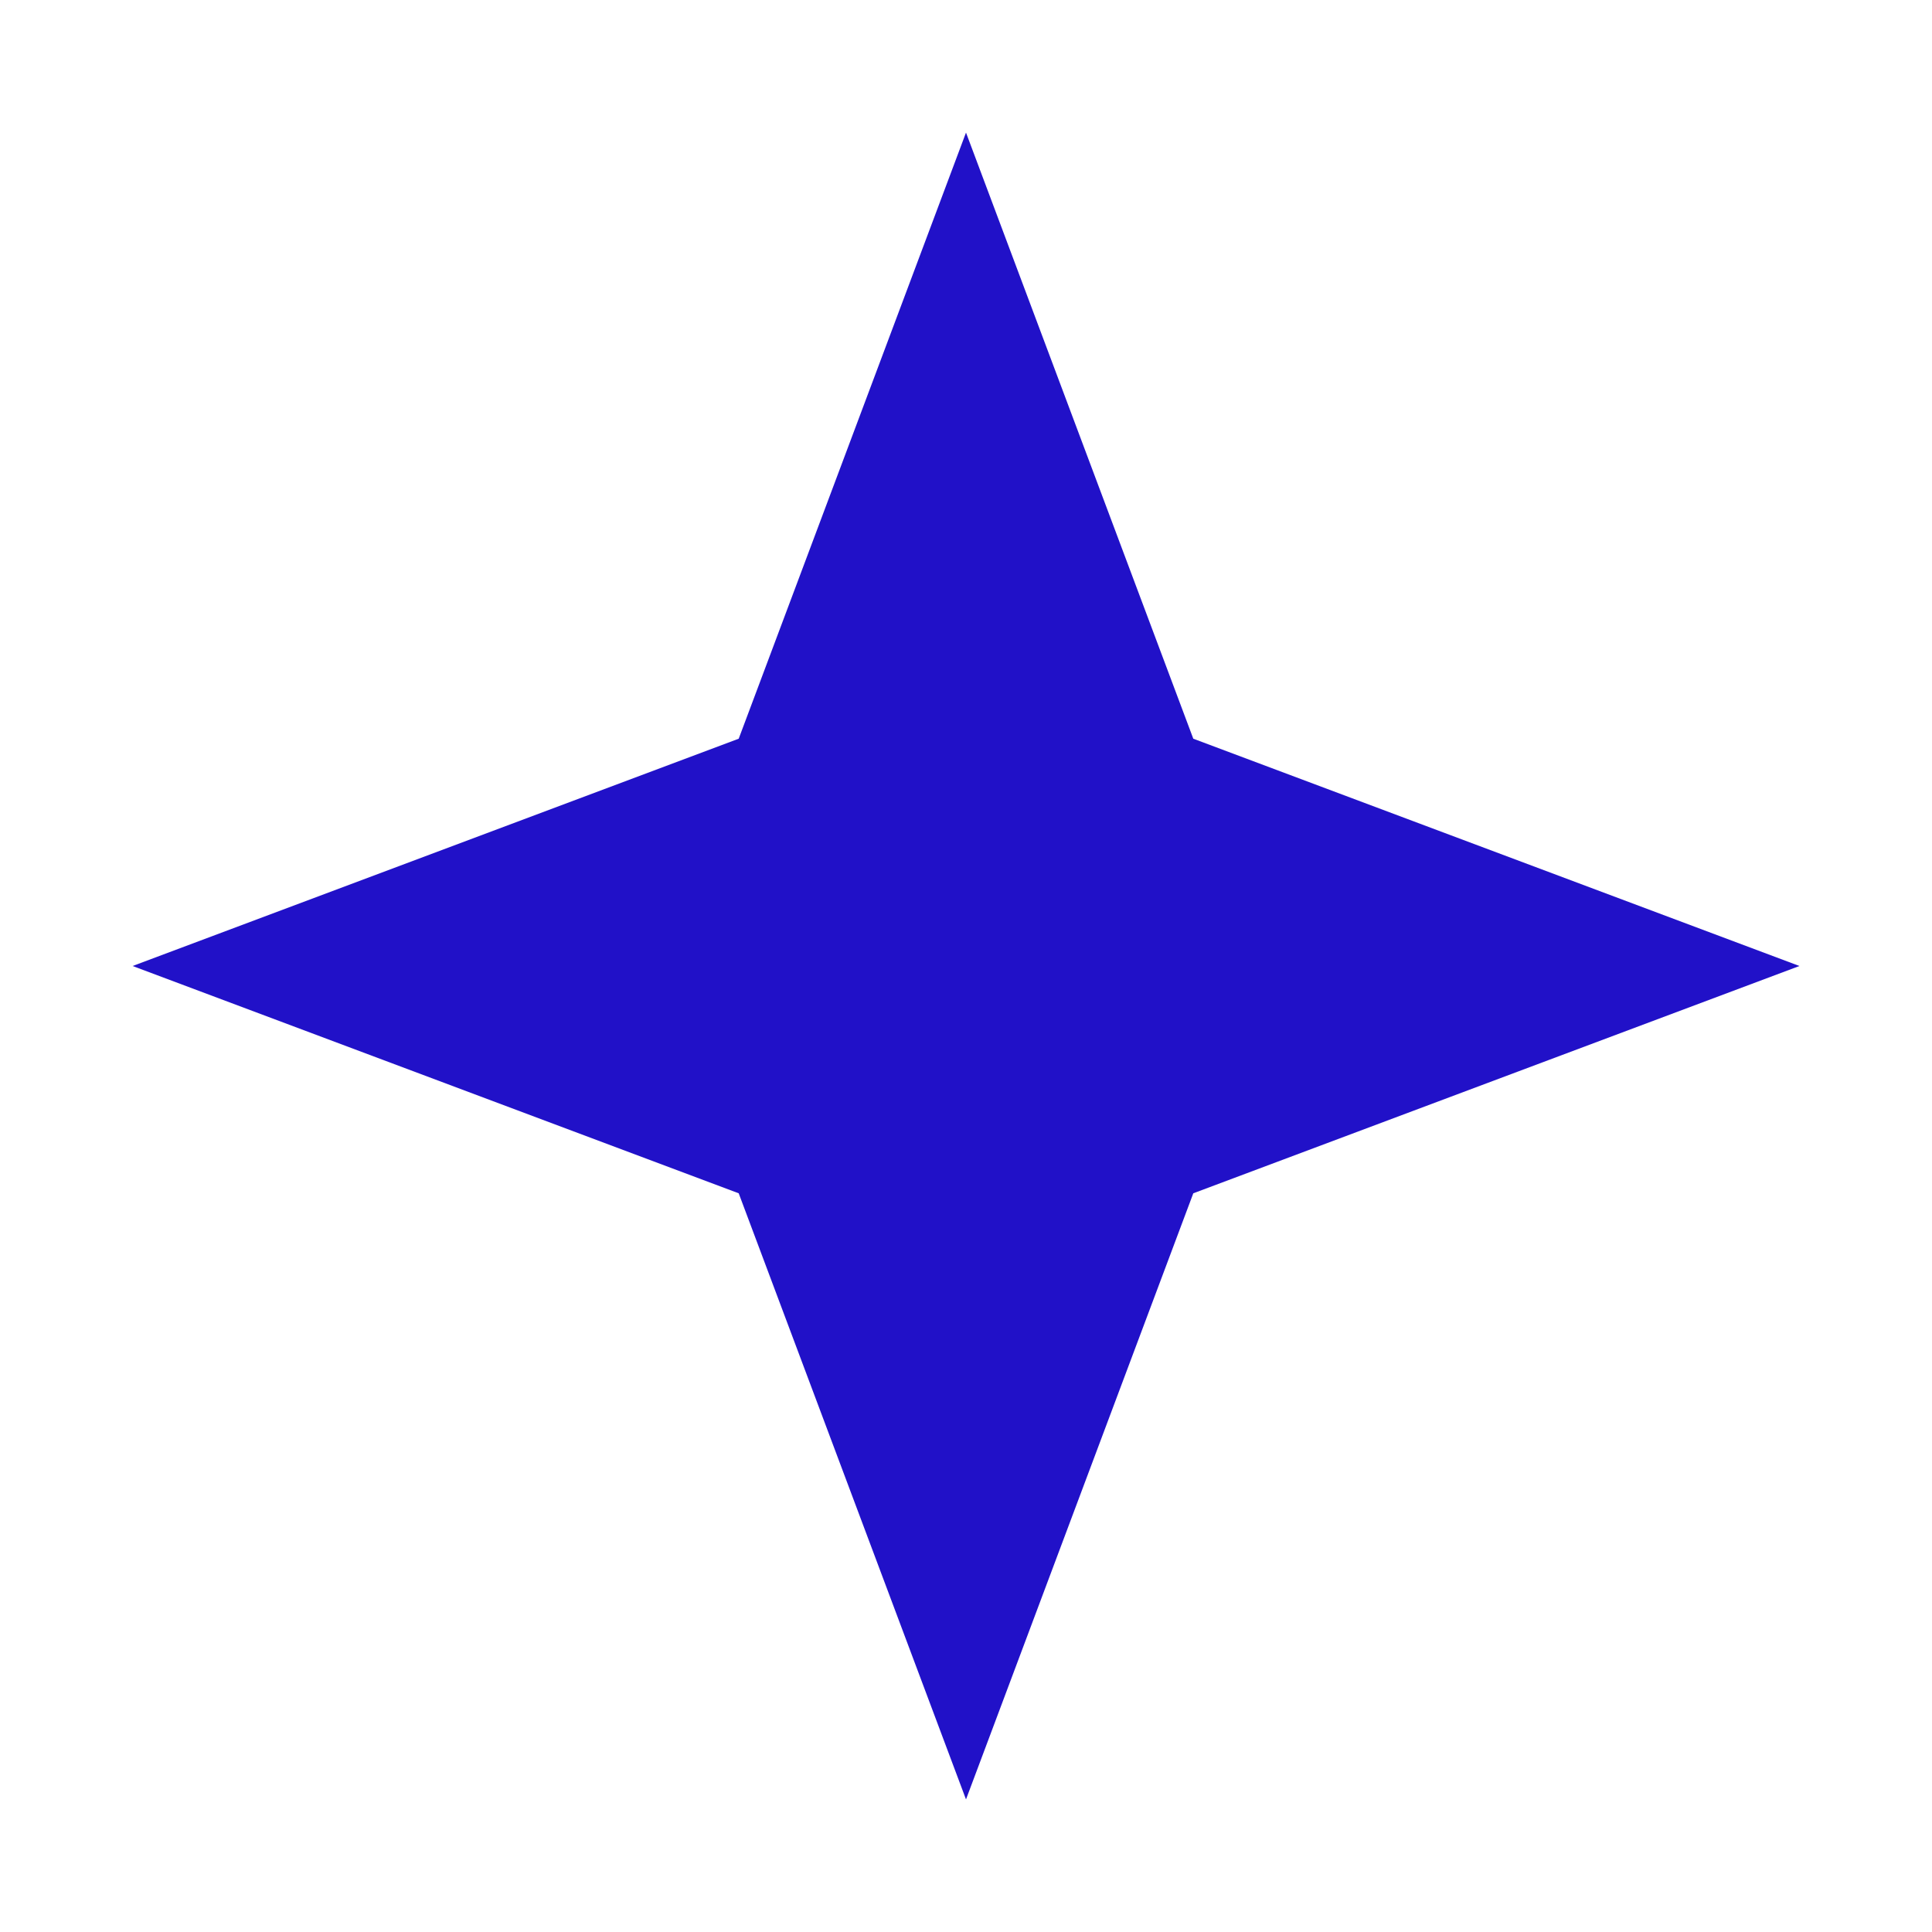
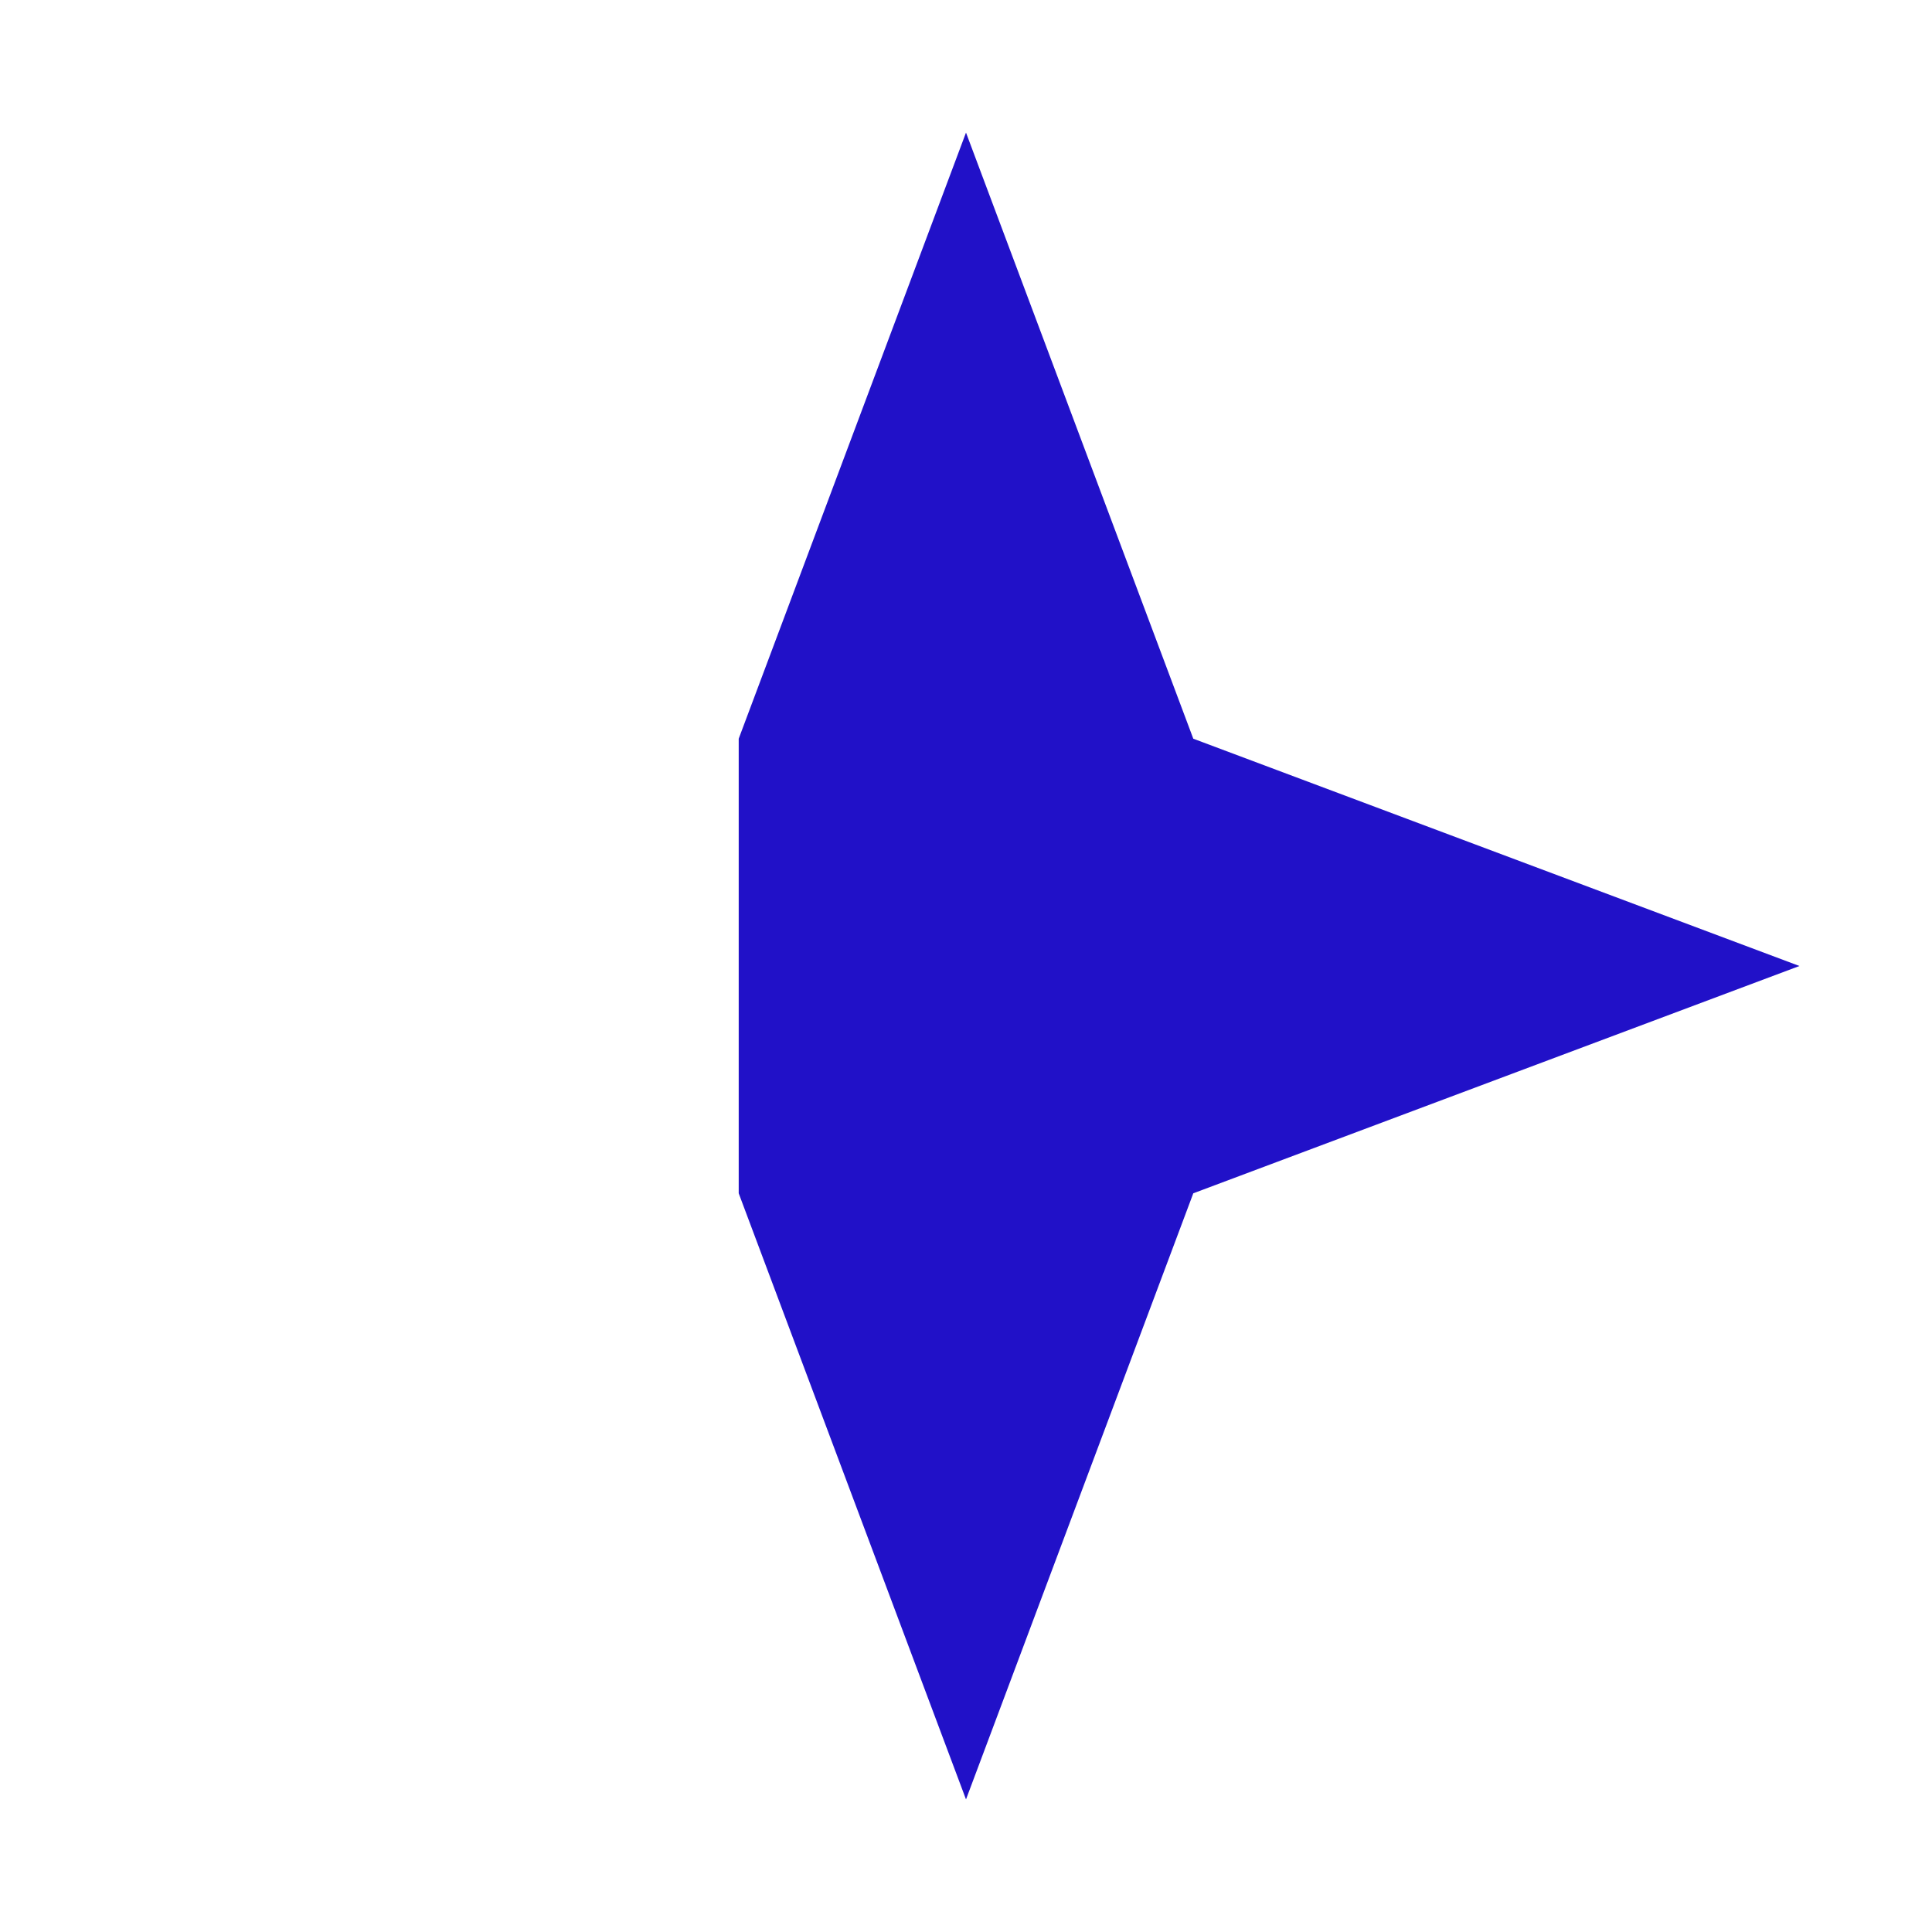
<svg xmlns="http://www.w3.org/2000/svg" width="68" height="68" viewBox="0 0 68 68" fill="none">
  <g filter="url(#filter0_f_237_27)">
-     <path d="M34 4.667L26 26L4.667 34L26 42L34 63.333L42 42L63.334 34L42 26L34 4.667Z" fill="#2111C8" />
+     <path d="M34 4.667L26 26L26 42L34 63.333L42 42L63.334 34L42 26L34 4.667Z" fill="#2111C8" />
  </g>
  <defs>
    <filter id="filter0_f_237_27" x="-2" y="-2" width="72" height="72" filterUnits="userSpaceOnUse" color-interpolation-filters="sRGB">
      <feFlood flood-opacity="0" result="BackgroundImageFix" />
      <feBlend mode="normal" in="SourceGraphic" in2="BackgroundImageFix" result="shape" />
      <feGaussianBlur stdDeviation="2" result="effect1_foregroundBlur_237_27" />
    </filter>
  </defs>
</svg>